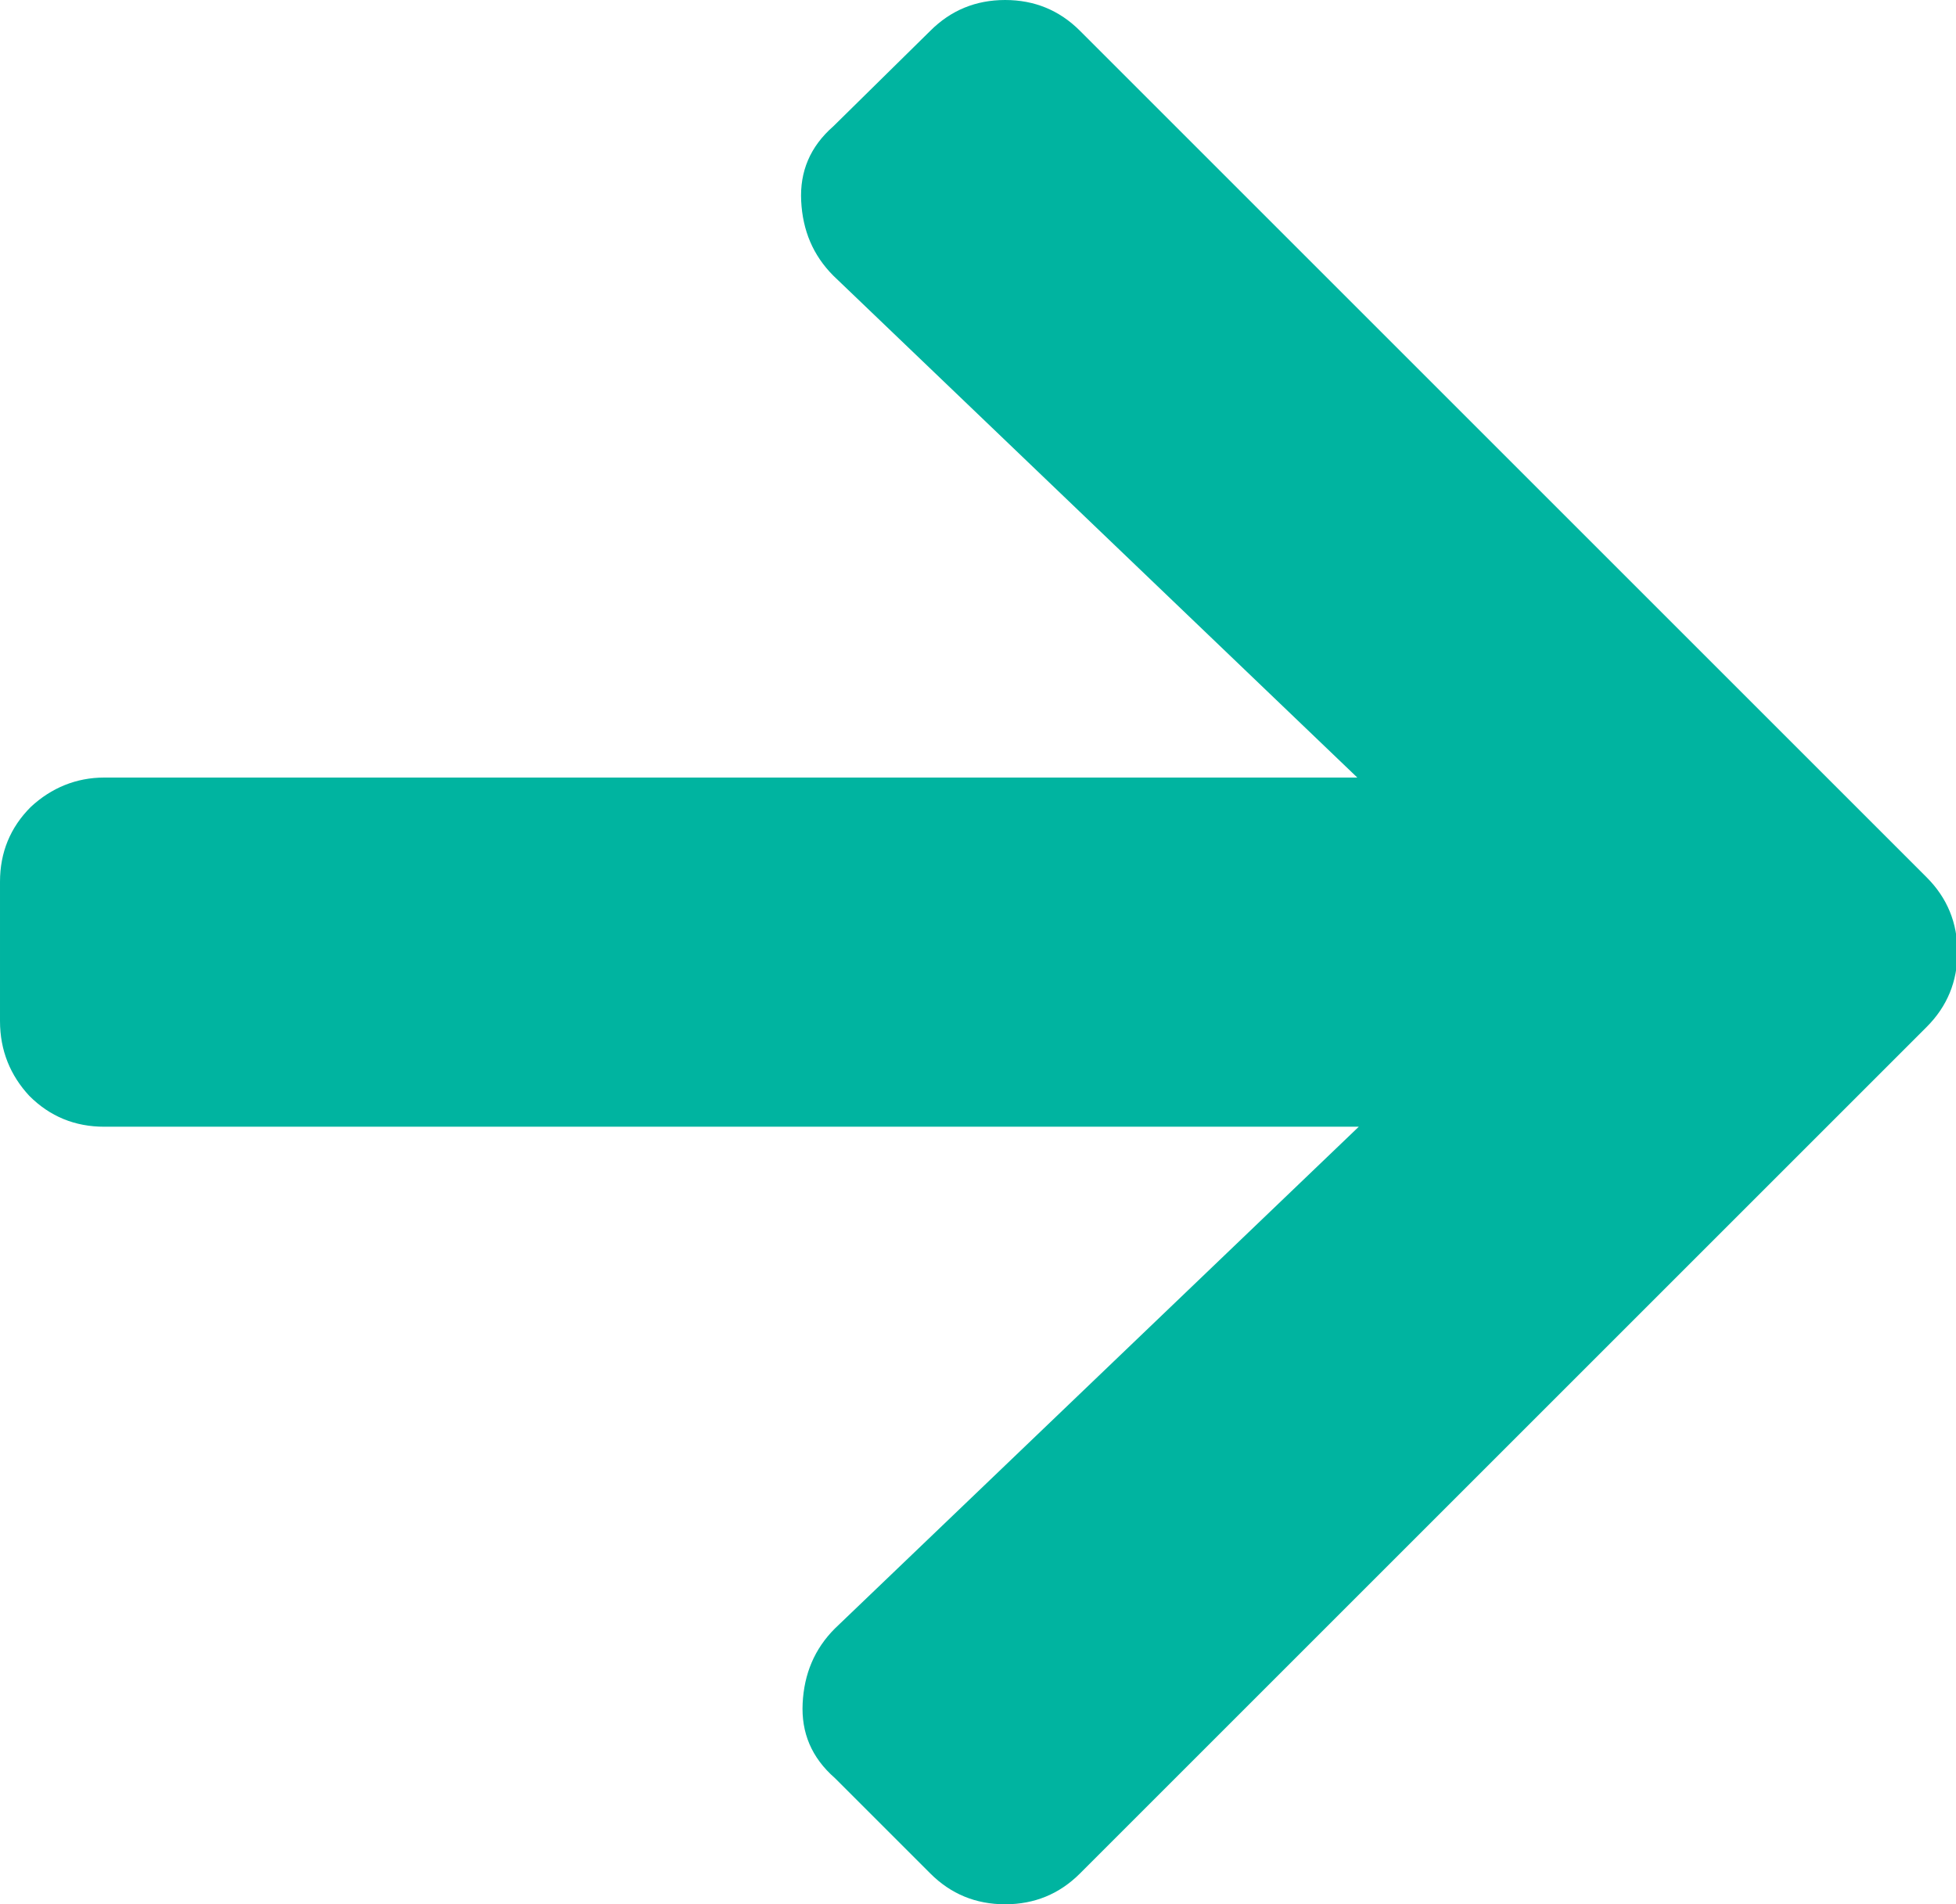
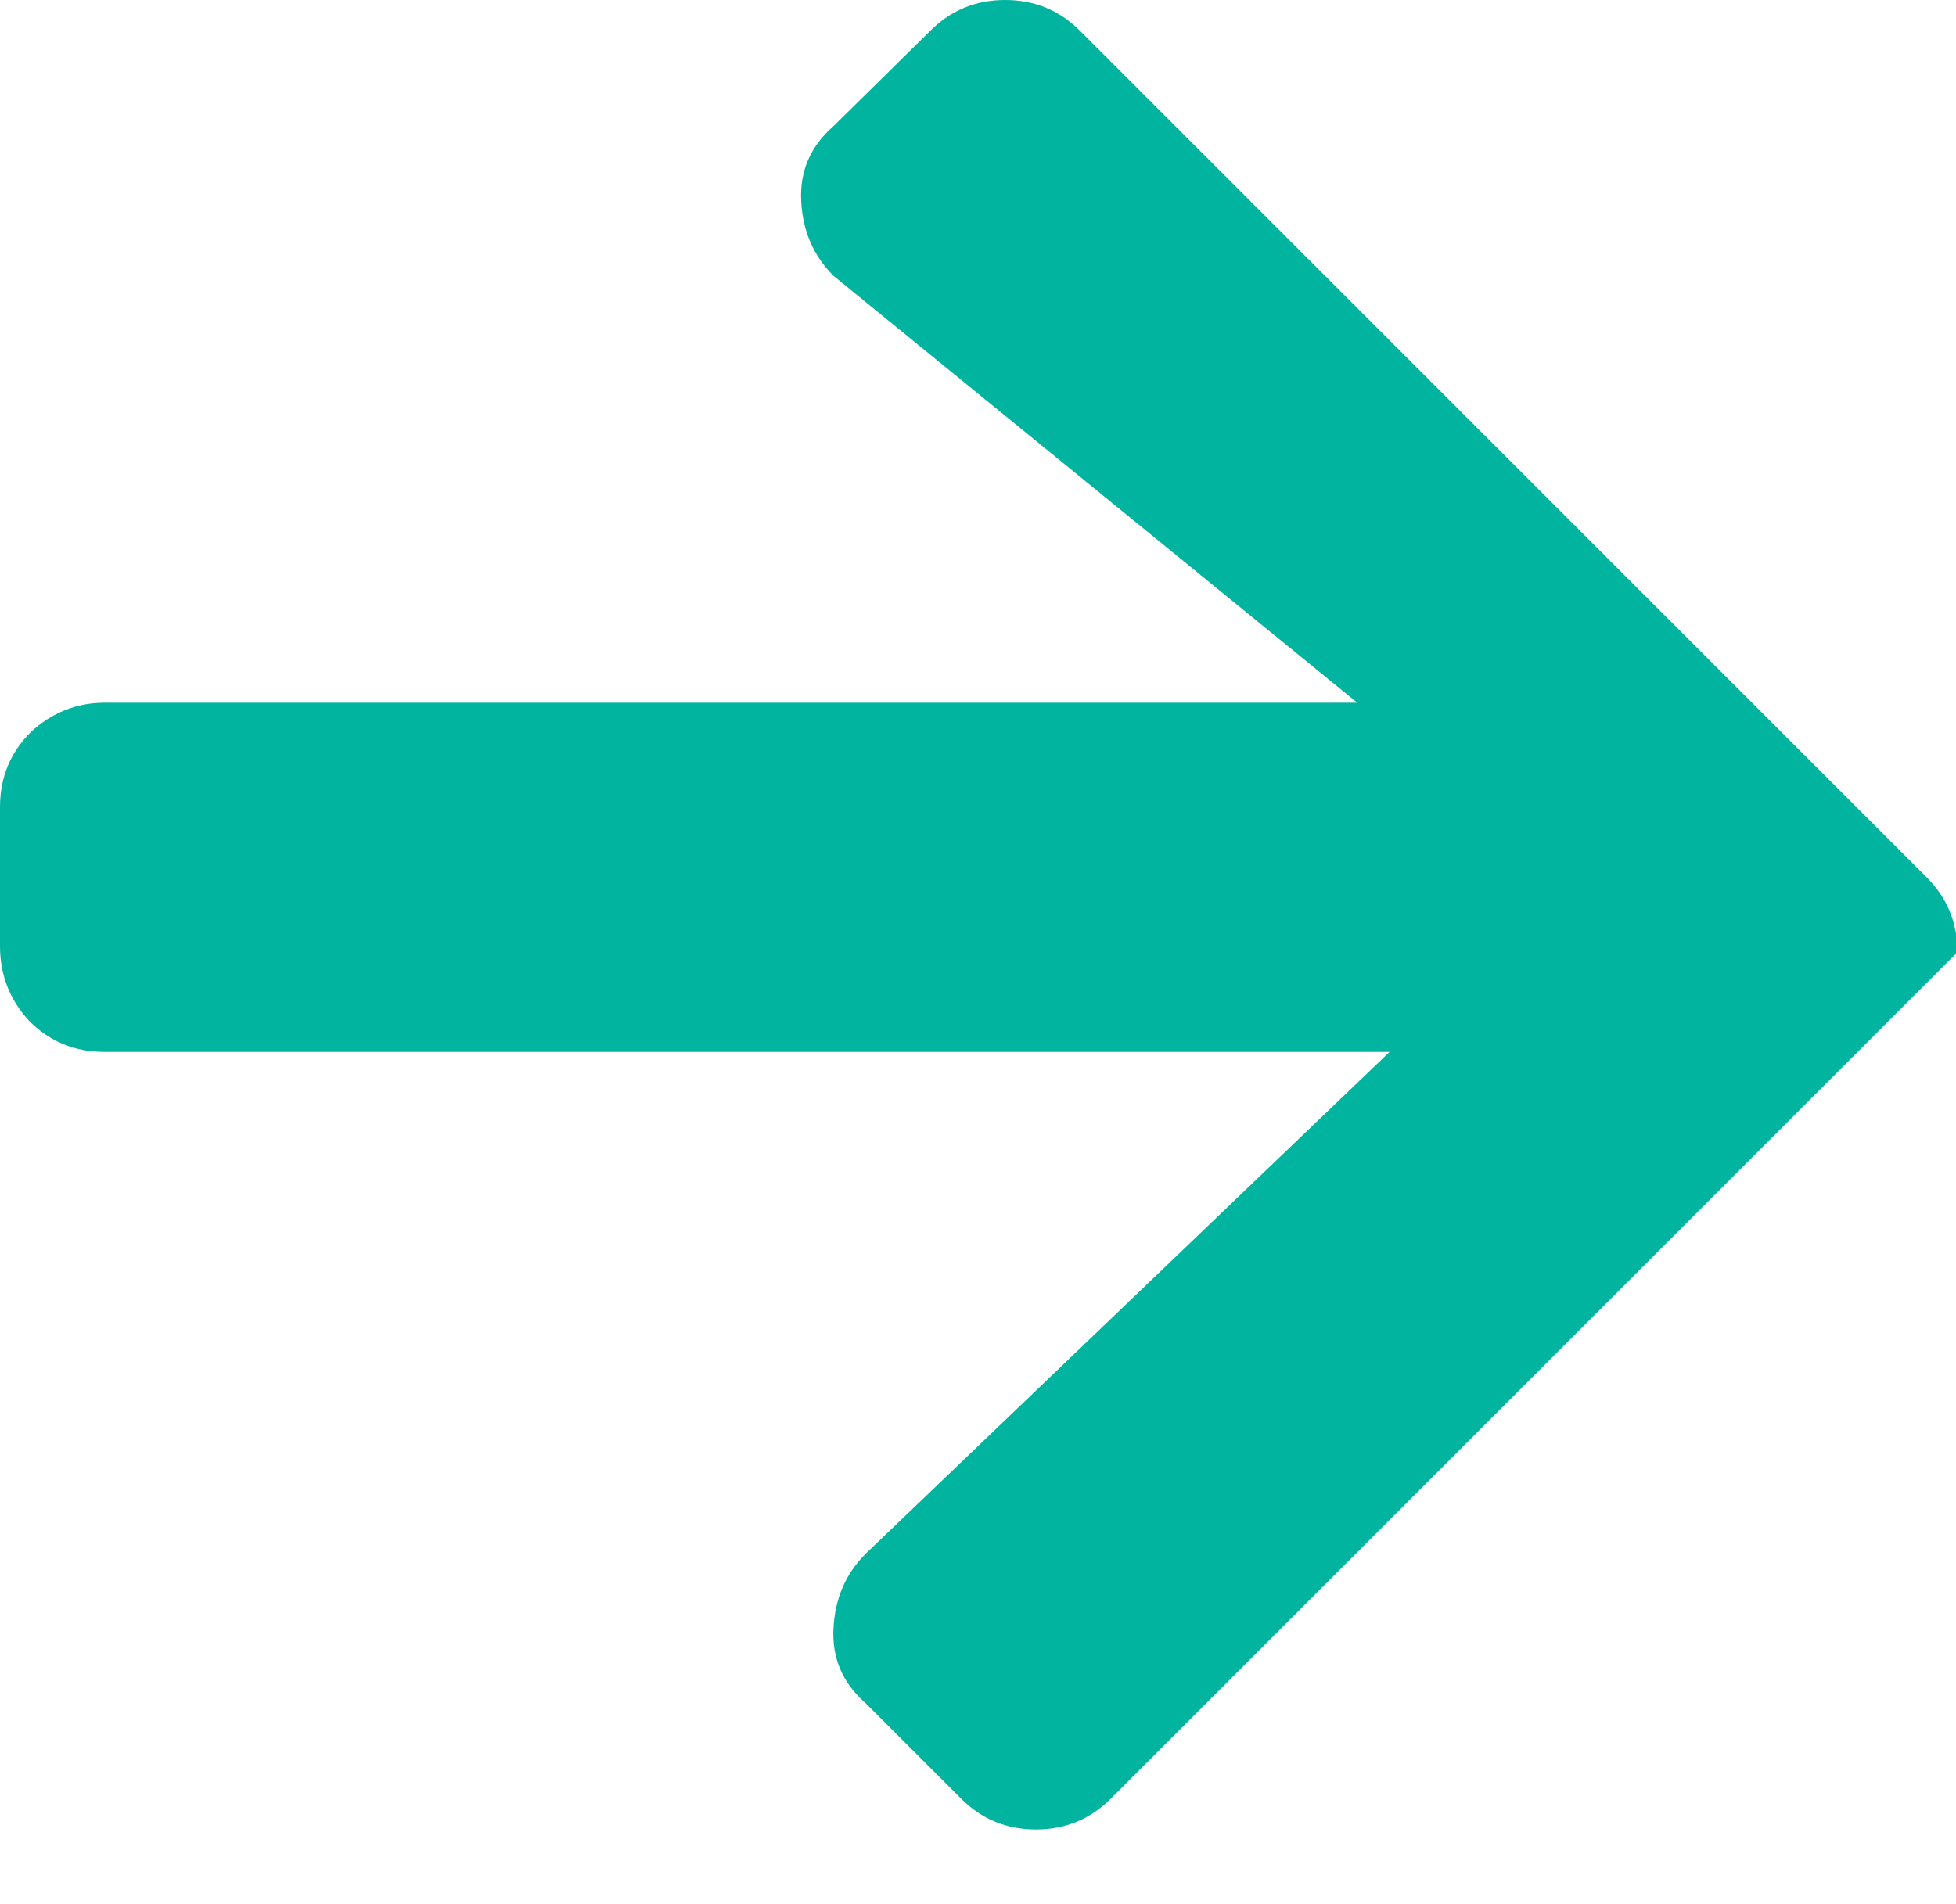
<svg xmlns="http://www.w3.org/2000/svg" version="1.1" id="Layer_1" x="0px" y="0px" viewBox="0 0 133.3 129.8" style="enable-background:new 0 0 133.3 129.8;" xml:space="preserve">
  <style type="text/css">
	.st0{fill:#00B4A0;}
</style>
-   <path class="st0" d="M63.4,2.1C64.8,0.7,66.5,0,68.5,0s3.7,0.7,5.1,2.1l57.7,57.7c1.4,1.4,2.1,3.1,2.1,5.1c0,2-0.7,3.7-2.1,5.1  l-57.7,57.7c-1.4,1.4-3.1,2.1-5.1,2.1s-3.7-0.7-5.1-2.1l-6.5-6.5c-1.6-1.4-2.3-3.1-2.2-5.1s0.8-3.7,2.2-5.1l35.7-34.2H7.1  c-2,0-3.7-0.7-5.1-2.1c-1.3-1.4-2-3.1-2-5.1v-9.5c0-2,0.7-3.7,2.1-5.1c1.4-1.3,3.1-2,5-2h85.4L56.8,18.8c-1.4-1.4-2.1-3.1-2.2-5.1  s0.6-3.7,2.2-5.1L63.4,2.1z" />
+   <path class="st0" d="M63.4,2.1C64.8,0.7,66.5,0,68.5,0s3.7,0.7,5.1,2.1l57.7,57.7c1.4,1.4,2.1,3.1,2.1,5.1l-57.7,57.7c-1.4,1.4-3.1,2.1-5.1,2.1s-3.7-0.7-5.1-2.1l-6.5-6.5c-1.6-1.4-2.3-3.1-2.2-5.1s0.8-3.7,2.2-5.1l35.7-34.2H7.1  c-2,0-3.7-0.7-5.1-2.1c-1.3-1.4-2-3.1-2-5.1v-9.5c0-2,0.7-3.7,2.1-5.1c1.4-1.3,3.1-2,5-2h85.4L56.8,18.8c-1.4-1.4-2.1-3.1-2.2-5.1  s0.6-3.7,2.2-5.1L63.4,2.1z" />
</svg>